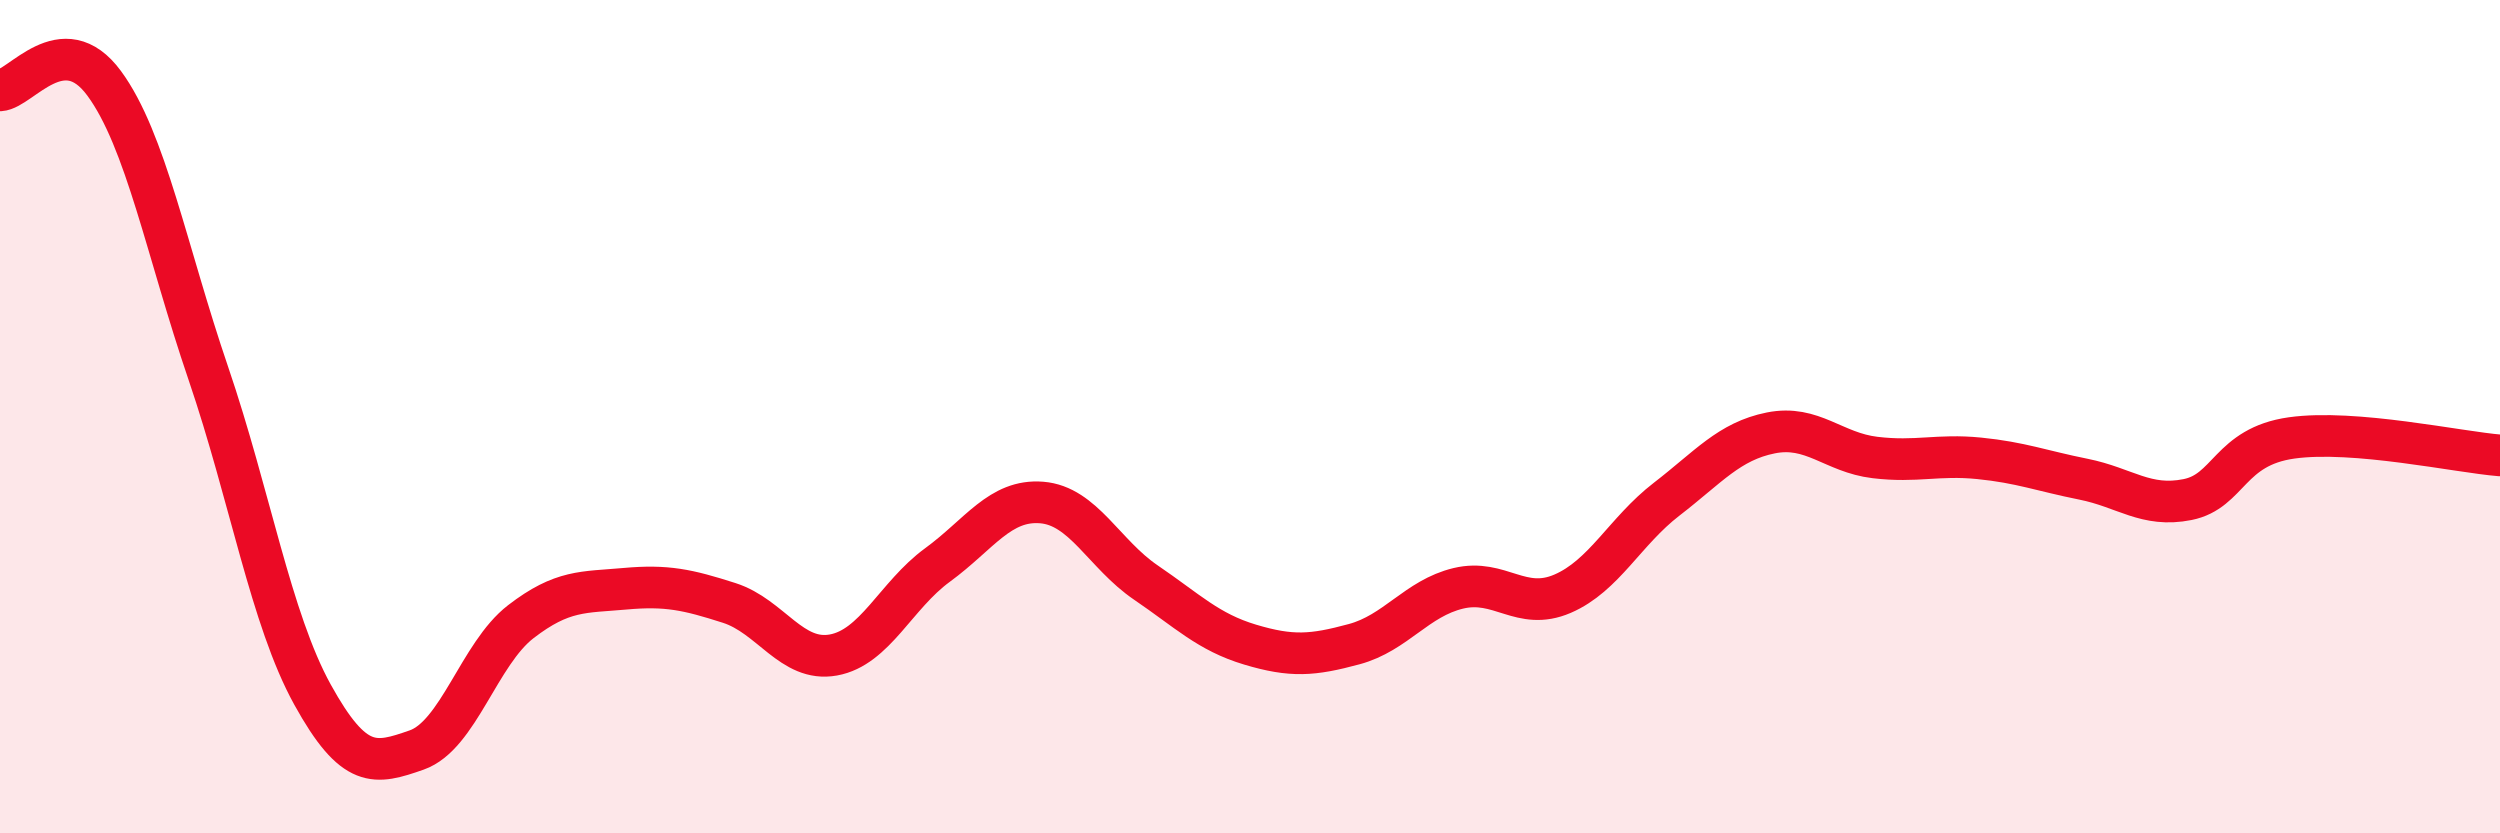
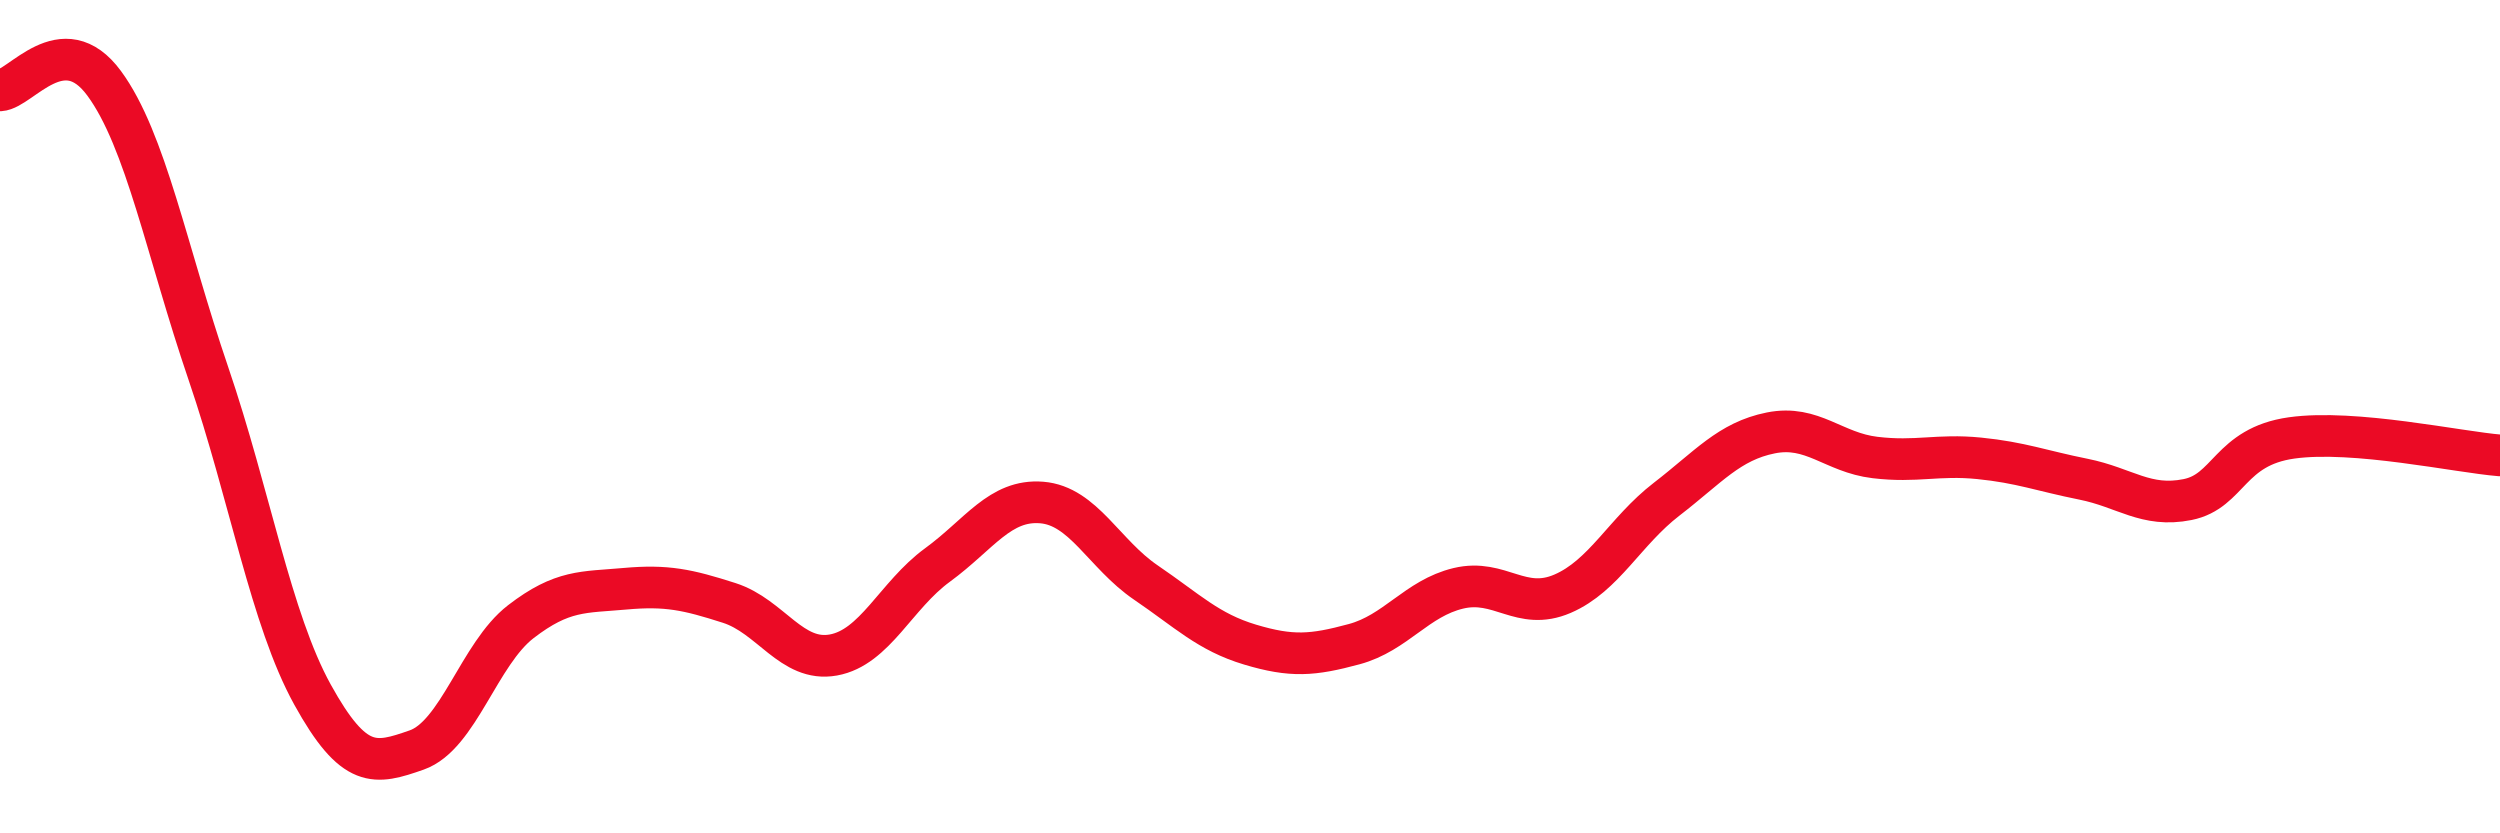
<svg xmlns="http://www.w3.org/2000/svg" width="60" height="20" viewBox="0 0 60 20">
-   <path d="M 0,2.17 C 0.5,2.14 1.5,0.64 2.5,2 C 3.5,3.36 4,6.03 5,8.96 C 6,11.89 6.5,14.86 7.5,16.67 C 8.5,18.48 9,18.35 10,18 C 11,17.65 11.5,15.69 12.5,14.92 C 13.5,14.15 14,14.22 15,14.13 C 16,14.04 16.5,14.15 17.5,14.47 C 18.5,14.79 19,15.9 20,15.72 C 21,15.54 21.5,14.29 22.5,13.56 C 23.5,12.83 24,11.98 25,12.06 C 26,12.14 26.5,13.3 27.5,13.98 C 28.5,14.66 29,15.17 30,15.47 C 31,15.77 31.5,15.73 32.5,15.46 C 33.5,15.19 34,14.36 35,14.12 C 36,13.88 36.5,14.68 37.5,14.25 C 38.5,13.82 39,12.75 40,11.98 C 41,11.21 41.5,10.59 42.5,10.39 C 43.5,10.19 44,10.86 45,10.98 C 46,11.1 46.5,10.9 47.5,11 C 48.5,11.1 49,11.3 50,11.5 C 51,11.7 51.5,12.19 52.5,11.99 C 53.5,11.79 53.5,10.72 55,10.51 C 56.5,10.3 59,10.85 60,10.93L60 20L0 20Z" fill="#EB0A25" opacity="0.1" stroke-linecap="round" stroke-linejoin="round" />
  <path d="M 0,2.17 C 0.5,2.14 1.5,0.64 2.5,2 C 3.5,3.36 4,6.03 5,8.96 C 6,11.89 6.5,14.86 7.5,16.67 C 8.5,18.48 9,18.35 10,18 C 11,17.65 11.5,15.69 12.5,14.92 C 13.5,14.15 14,14.22 15,14.13 C 16,14.04 16.5,14.15 17.5,14.47 C 18.5,14.79 19,15.9 20,15.72 C 21,15.54 21.5,14.29 22.5,13.56 C 23.5,12.83 24,11.98 25,12.06 C 26,12.14 26.5,13.3 27.5,13.98 C 28.5,14.66 29,15.17 30,15.47 C 31,15.77 31.5,15.73 32.5,15.46 C 33.5,15.19 34,14.36 35,14.12 C 36,13.88 36.5,14.68 37.5,14.25 C 38.5,13.82 39,12.75 40,11.98 C 41,11.21 41.5,10.59 42.5,10.39 C 43.5,10.19 44,10.86 45,10.98 C 46,11.1 46.5,10.9 47.5,11 C 48.5,11.1 49,11.3 50,11.5 C 51,11.7 51.5,12.19 52.5,11.99 C 53.5,11.79 53.5,10.72 55,10.51 C 56.5,10.3 59,10.85 60,10.93" stroke="#EB0A25" stroke-width="1" fill="none" stroke-linecap="round" stroke-linejoin="round" />
</svg>